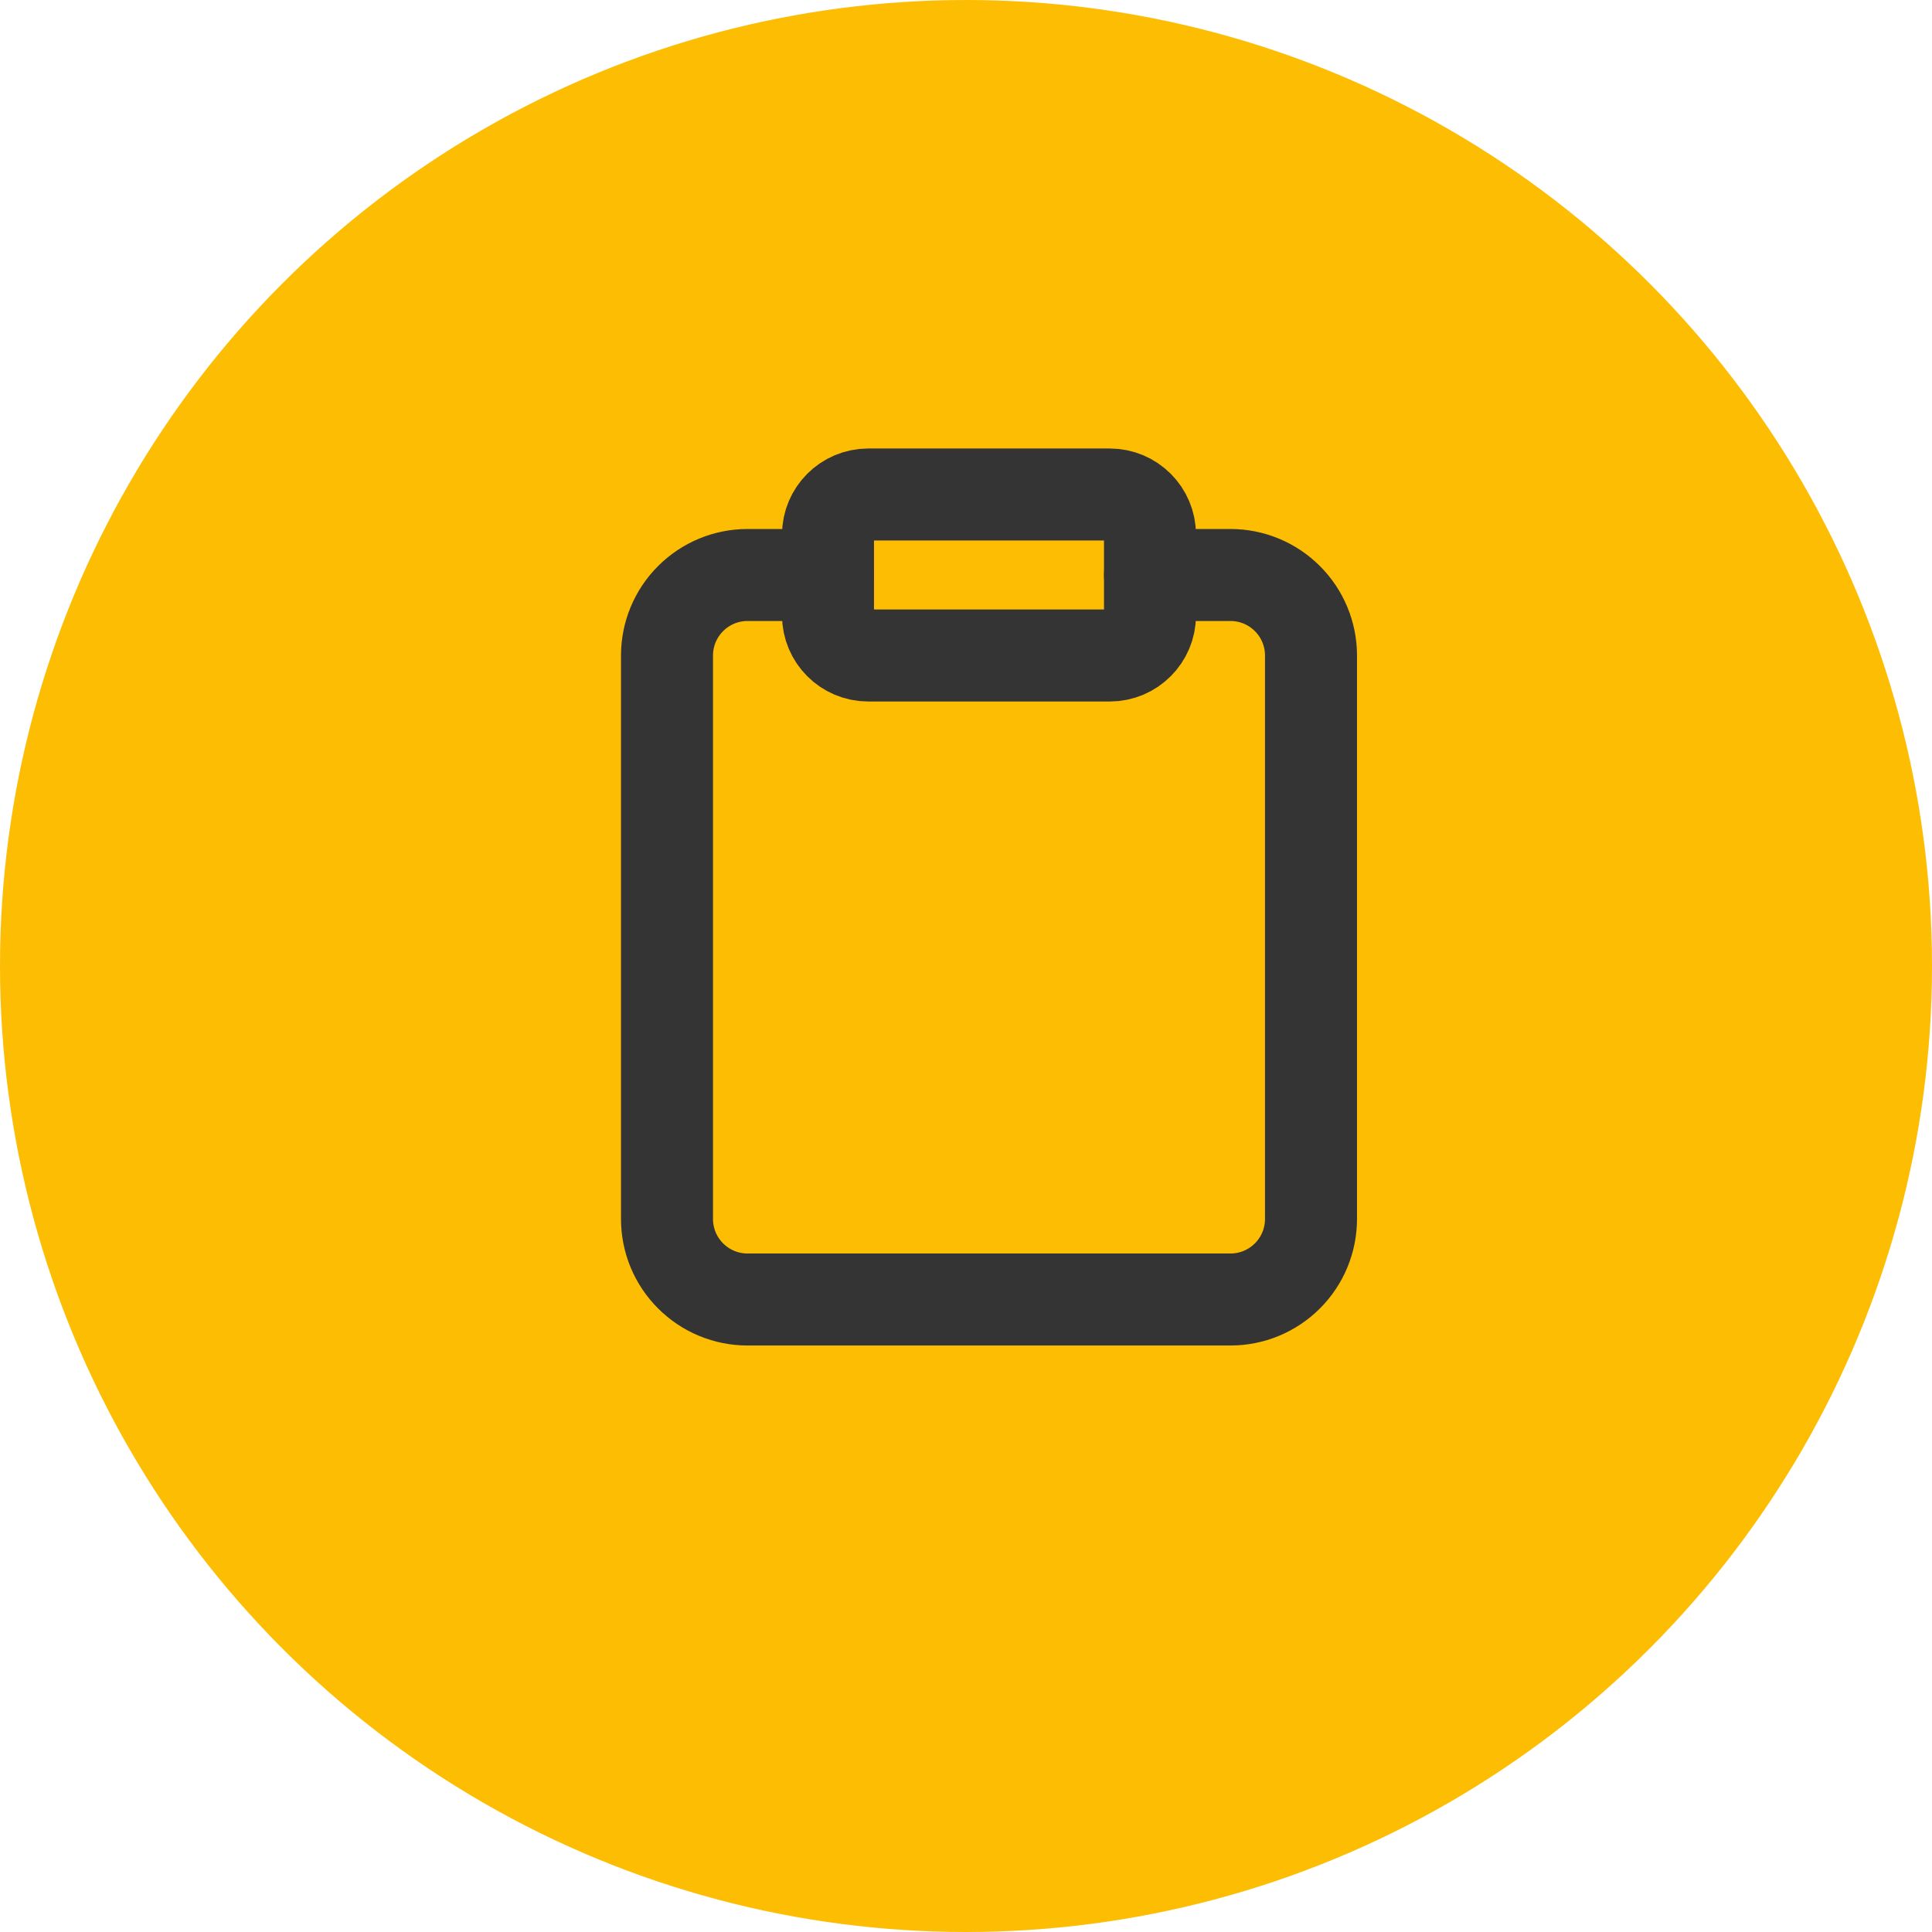
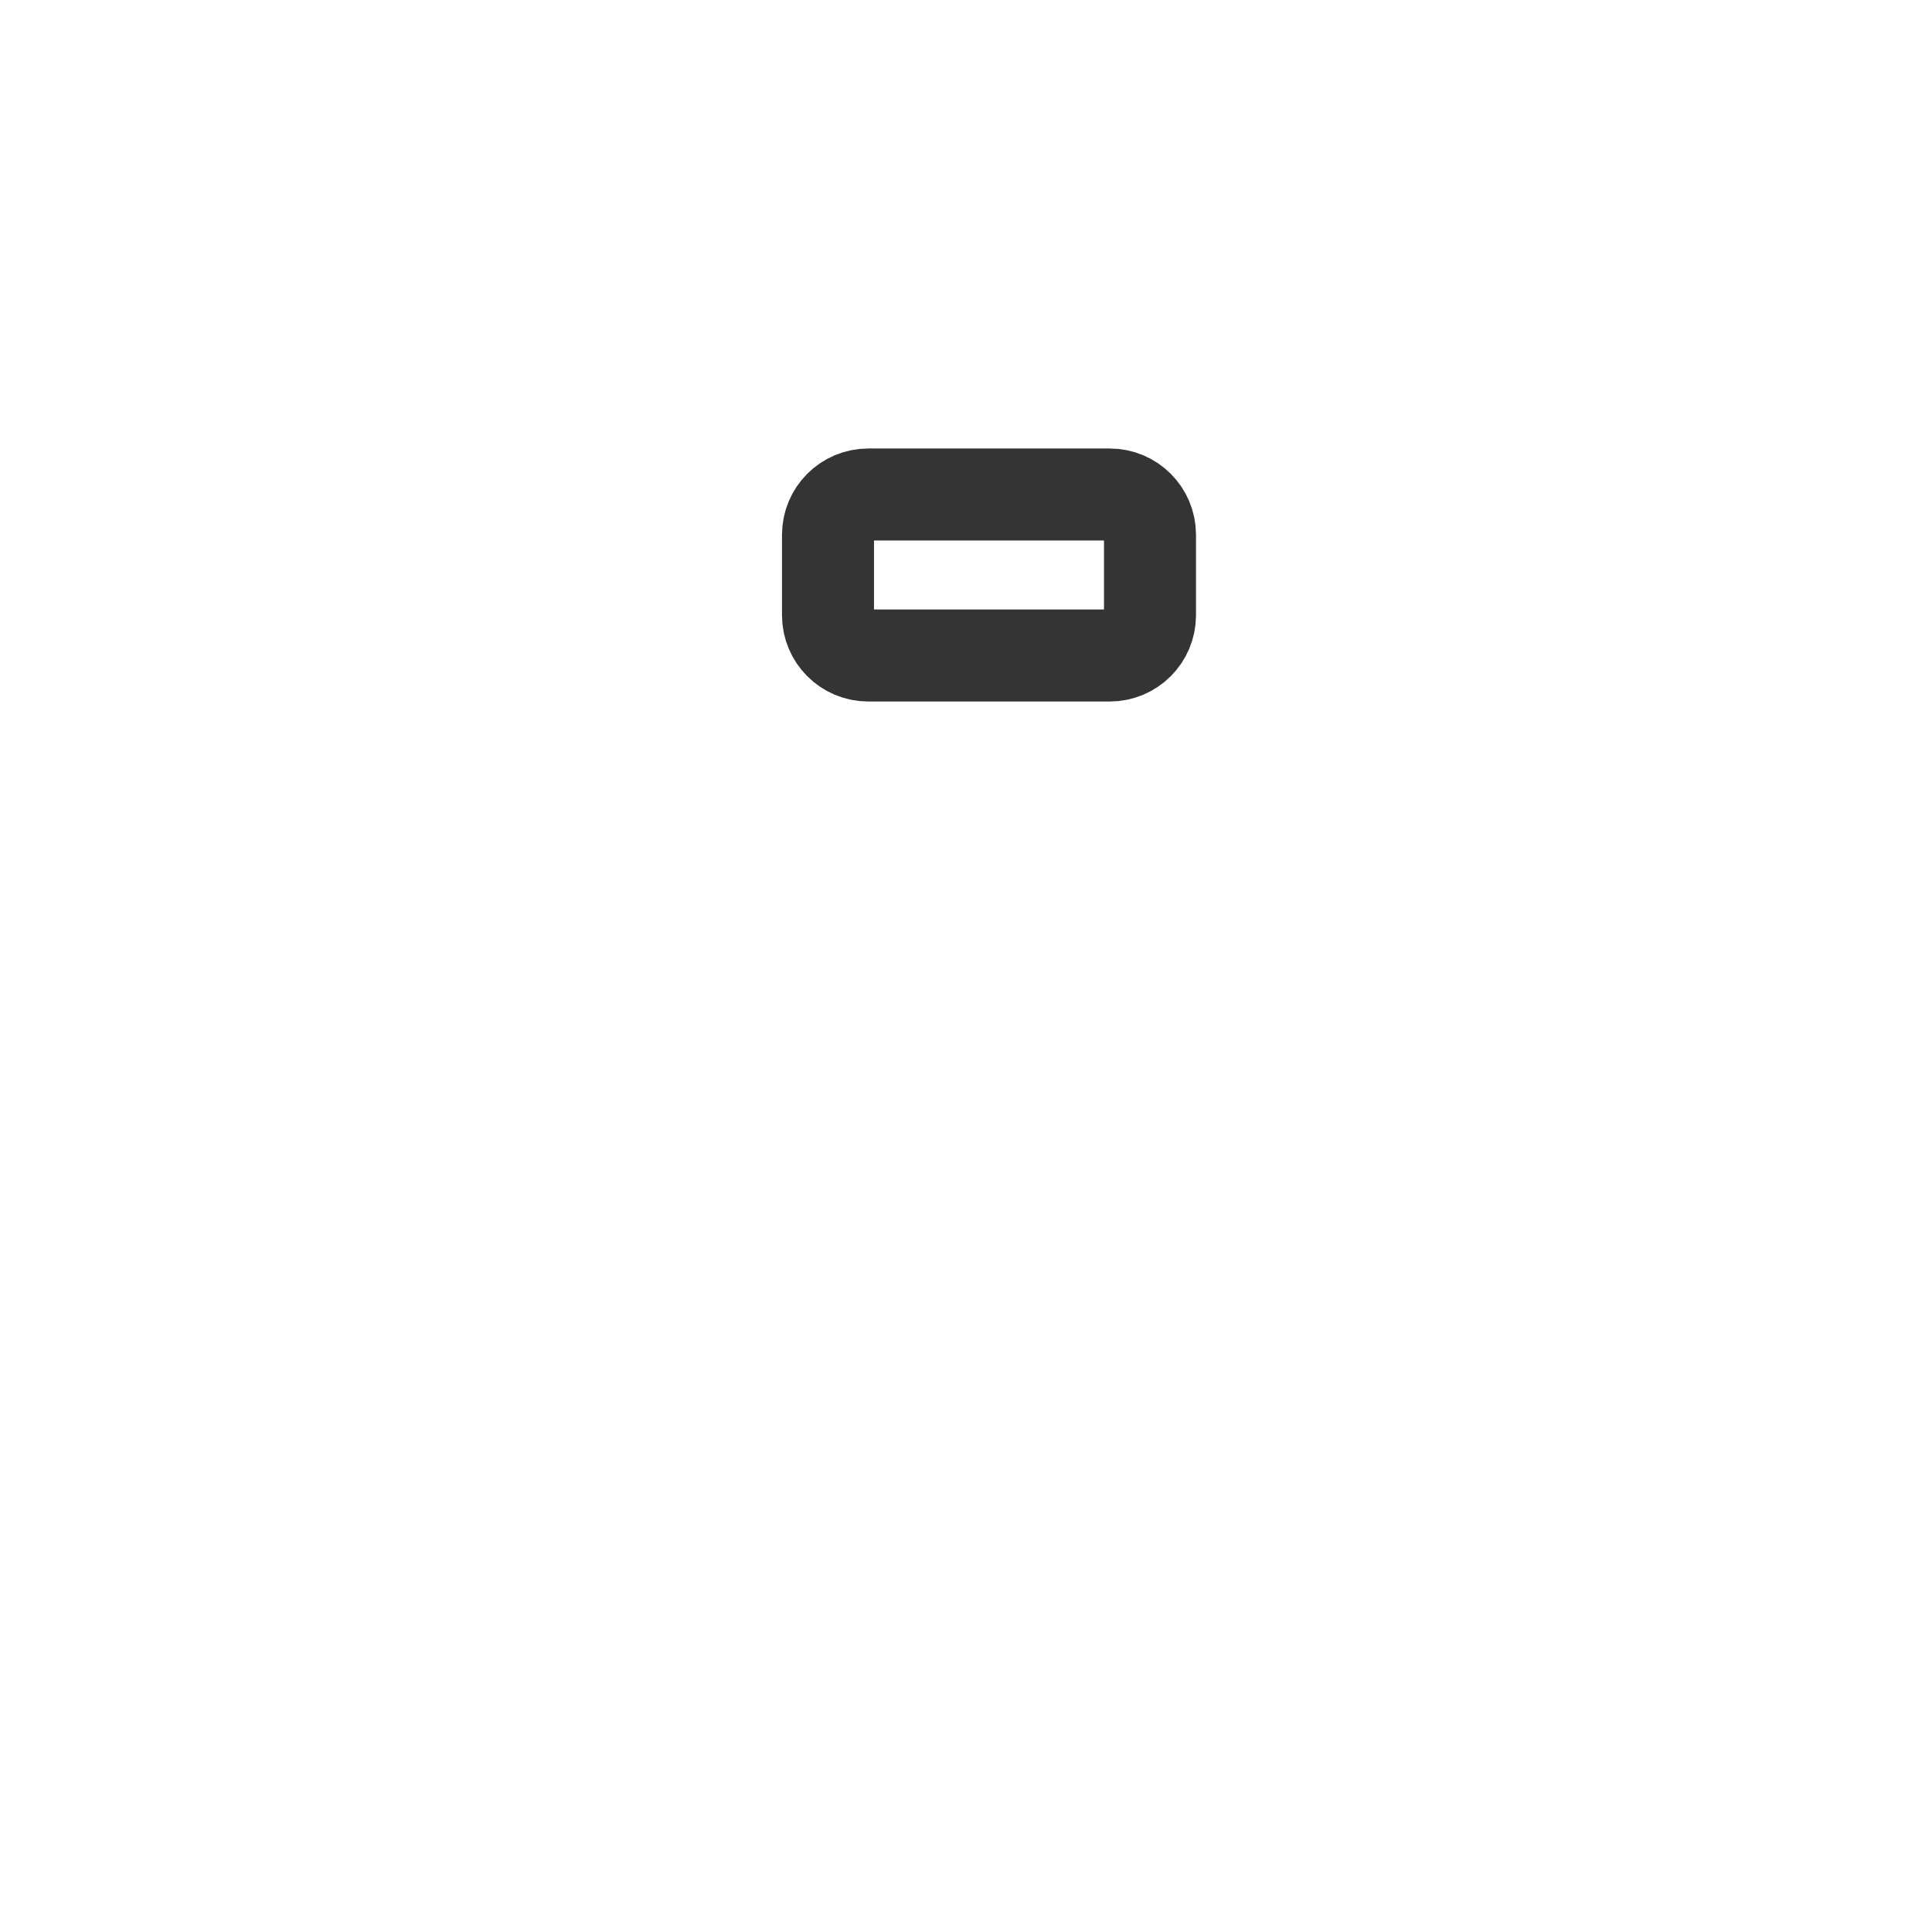
<svg xmlns="http://www.w3.org/2000/svg" width="42" height="42" viewBox="0 0 42 42" fill="none">
-   <circle cx="21" cy="21" r="21" fill="#FDBD03" />
-   <path d="M25 12.5H26.75C27.214 12.5 27.659 12.684 27.987 13.013C28.316 13.341 28.5 13.786 28.5 14.25V26.5C28.5 26.964 28.316 27.409 27.987 27.737C27.659 28.066 27.214 28.25 26.75 28.25H16.25C15.786 28.25 15.341 28.066 15.013 27.737C14.684 27.409 14.5 26.964 14.5 26.5V14.25C14.5 13.786 14.684 13.341 15.013 13.013C15.341 12.684 15.786 12.5 16.25 12.5H18" stroke="#343434" stroke-width="2" stroke-linecap="round" stroke-linejoin="round" />
  <path d="M24.125 10.75H18.875C18.392 10.75 18 11.142 18 11.625V13.375C18 13.858 18.392 14.25 18.875 14.25H24.125C24.608 14.25 25 13.858 25 13.375V11.625C25 11.142 24.608 10.75 24.125 10.75Z" stroke="#343434" stroke-width="2" stroke-linecap="round" stroke-linejoin="round" />
</svg>